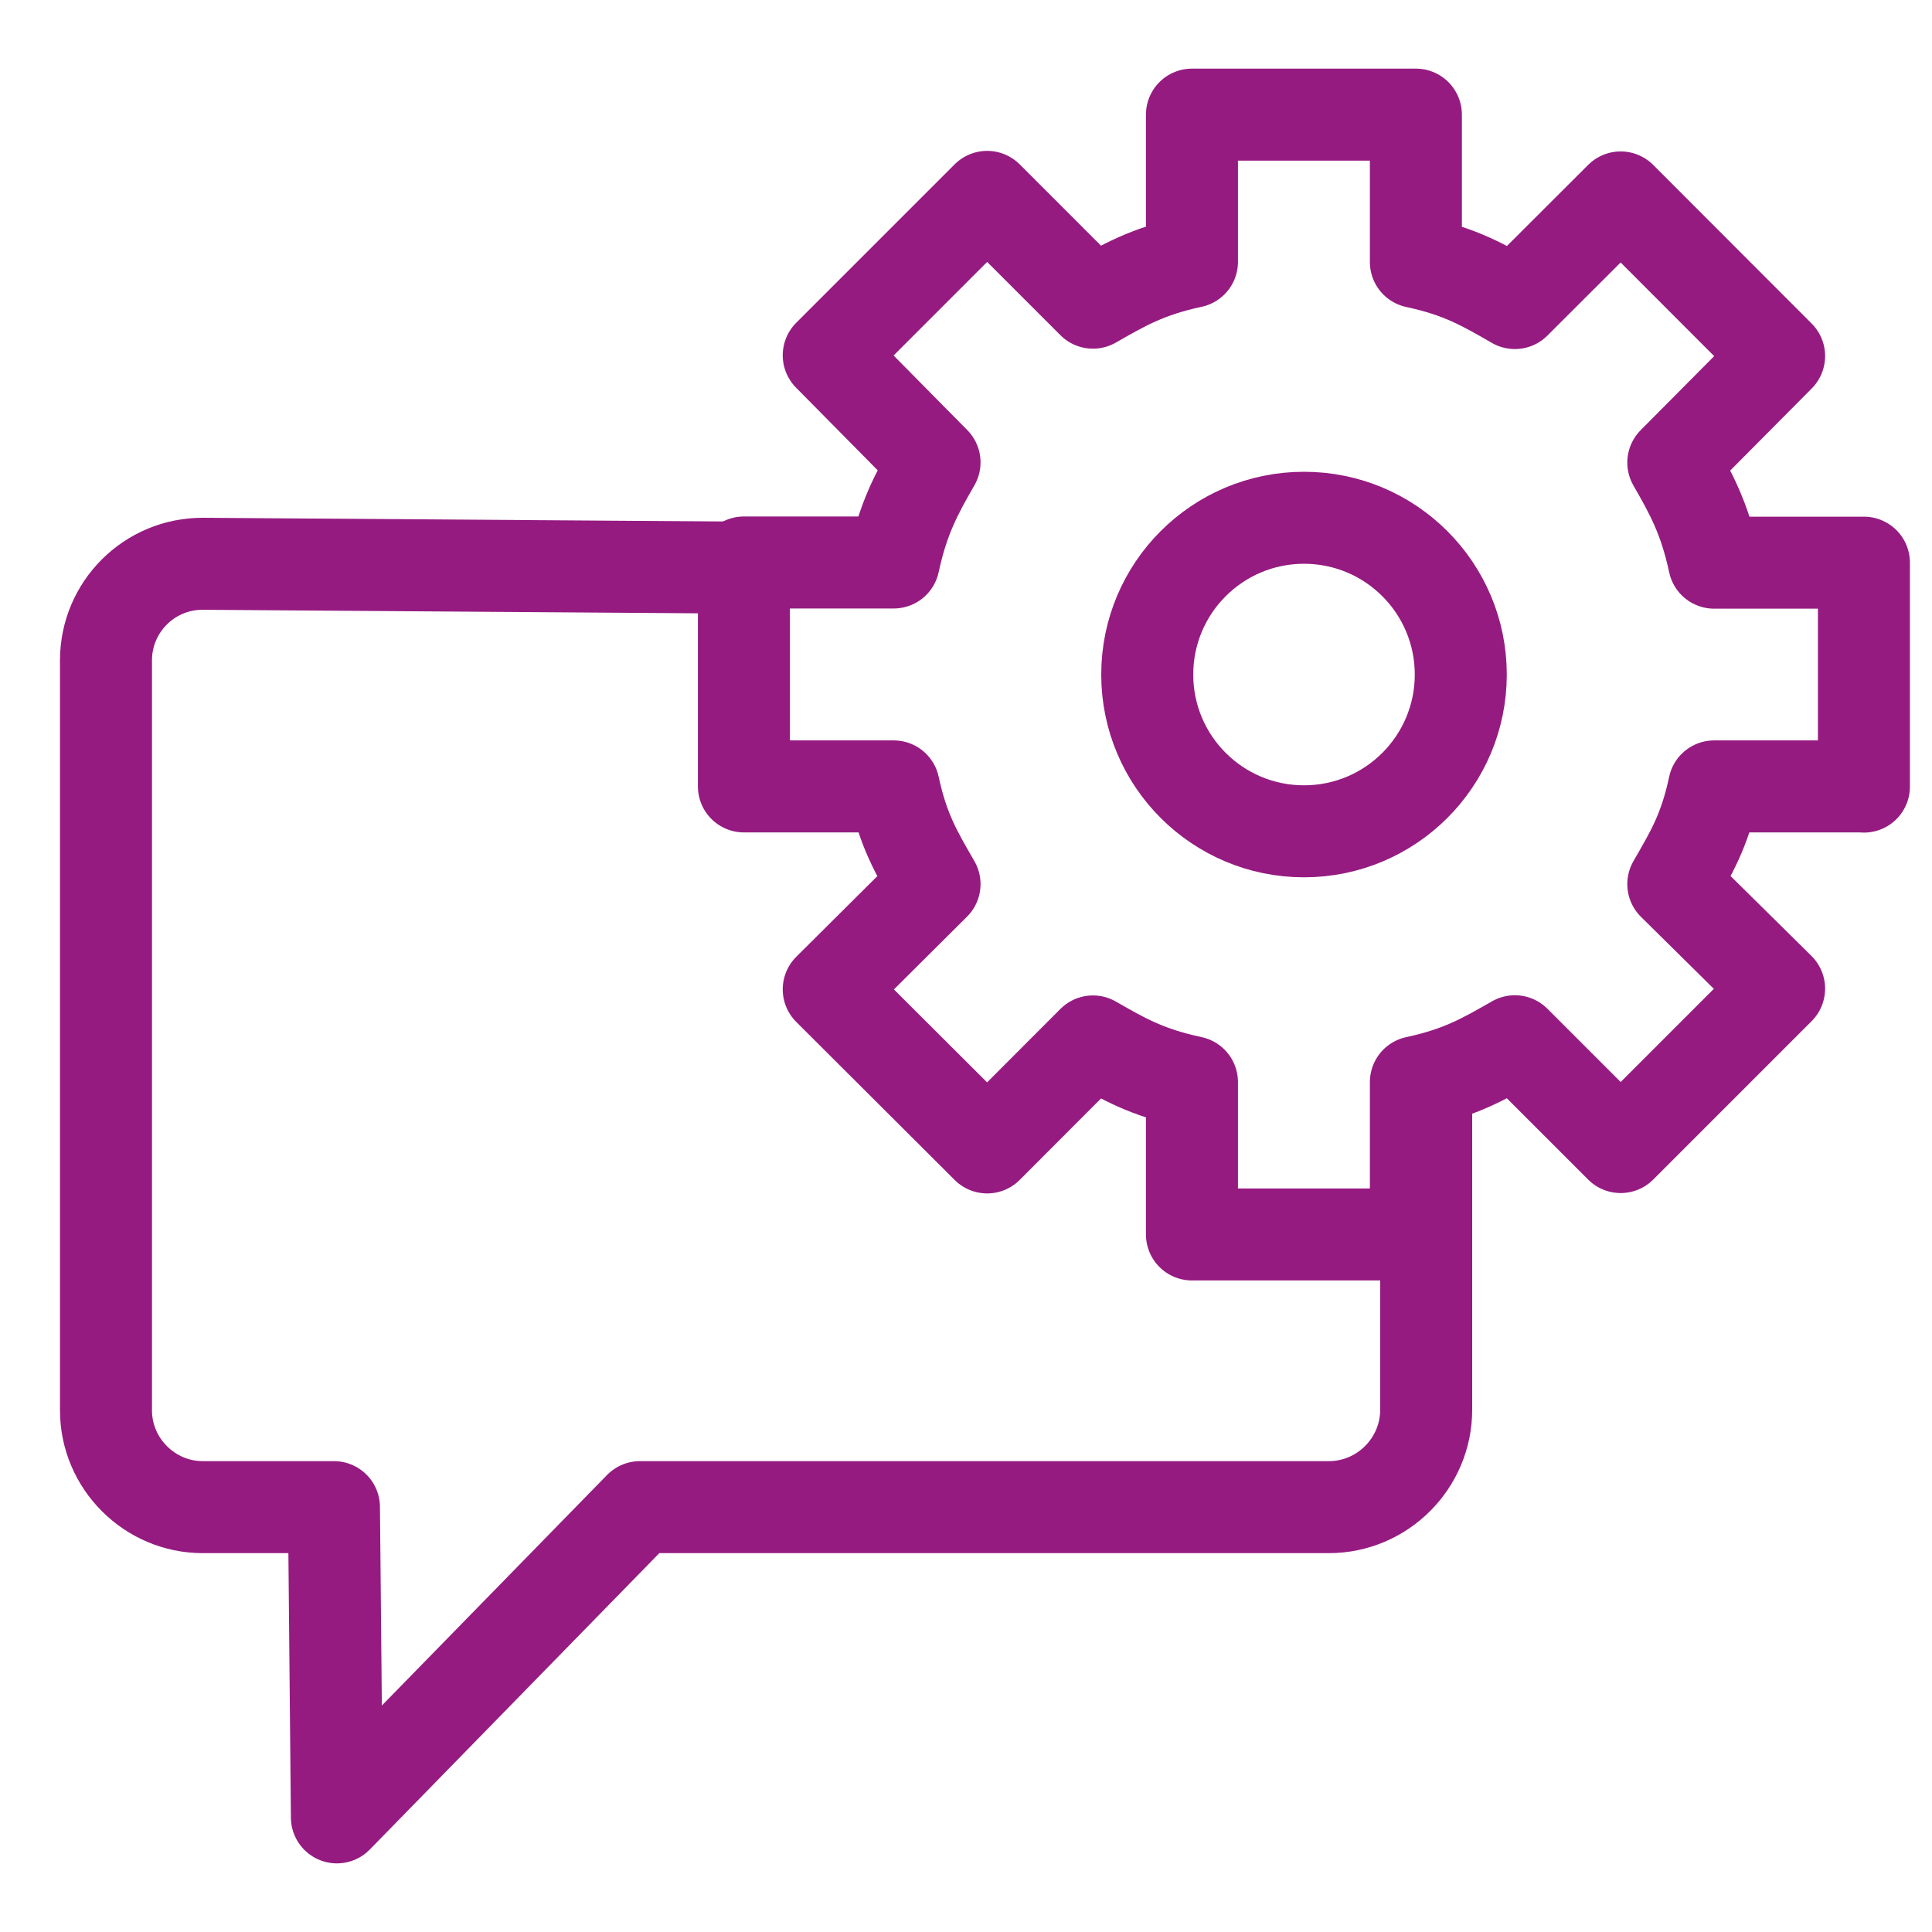
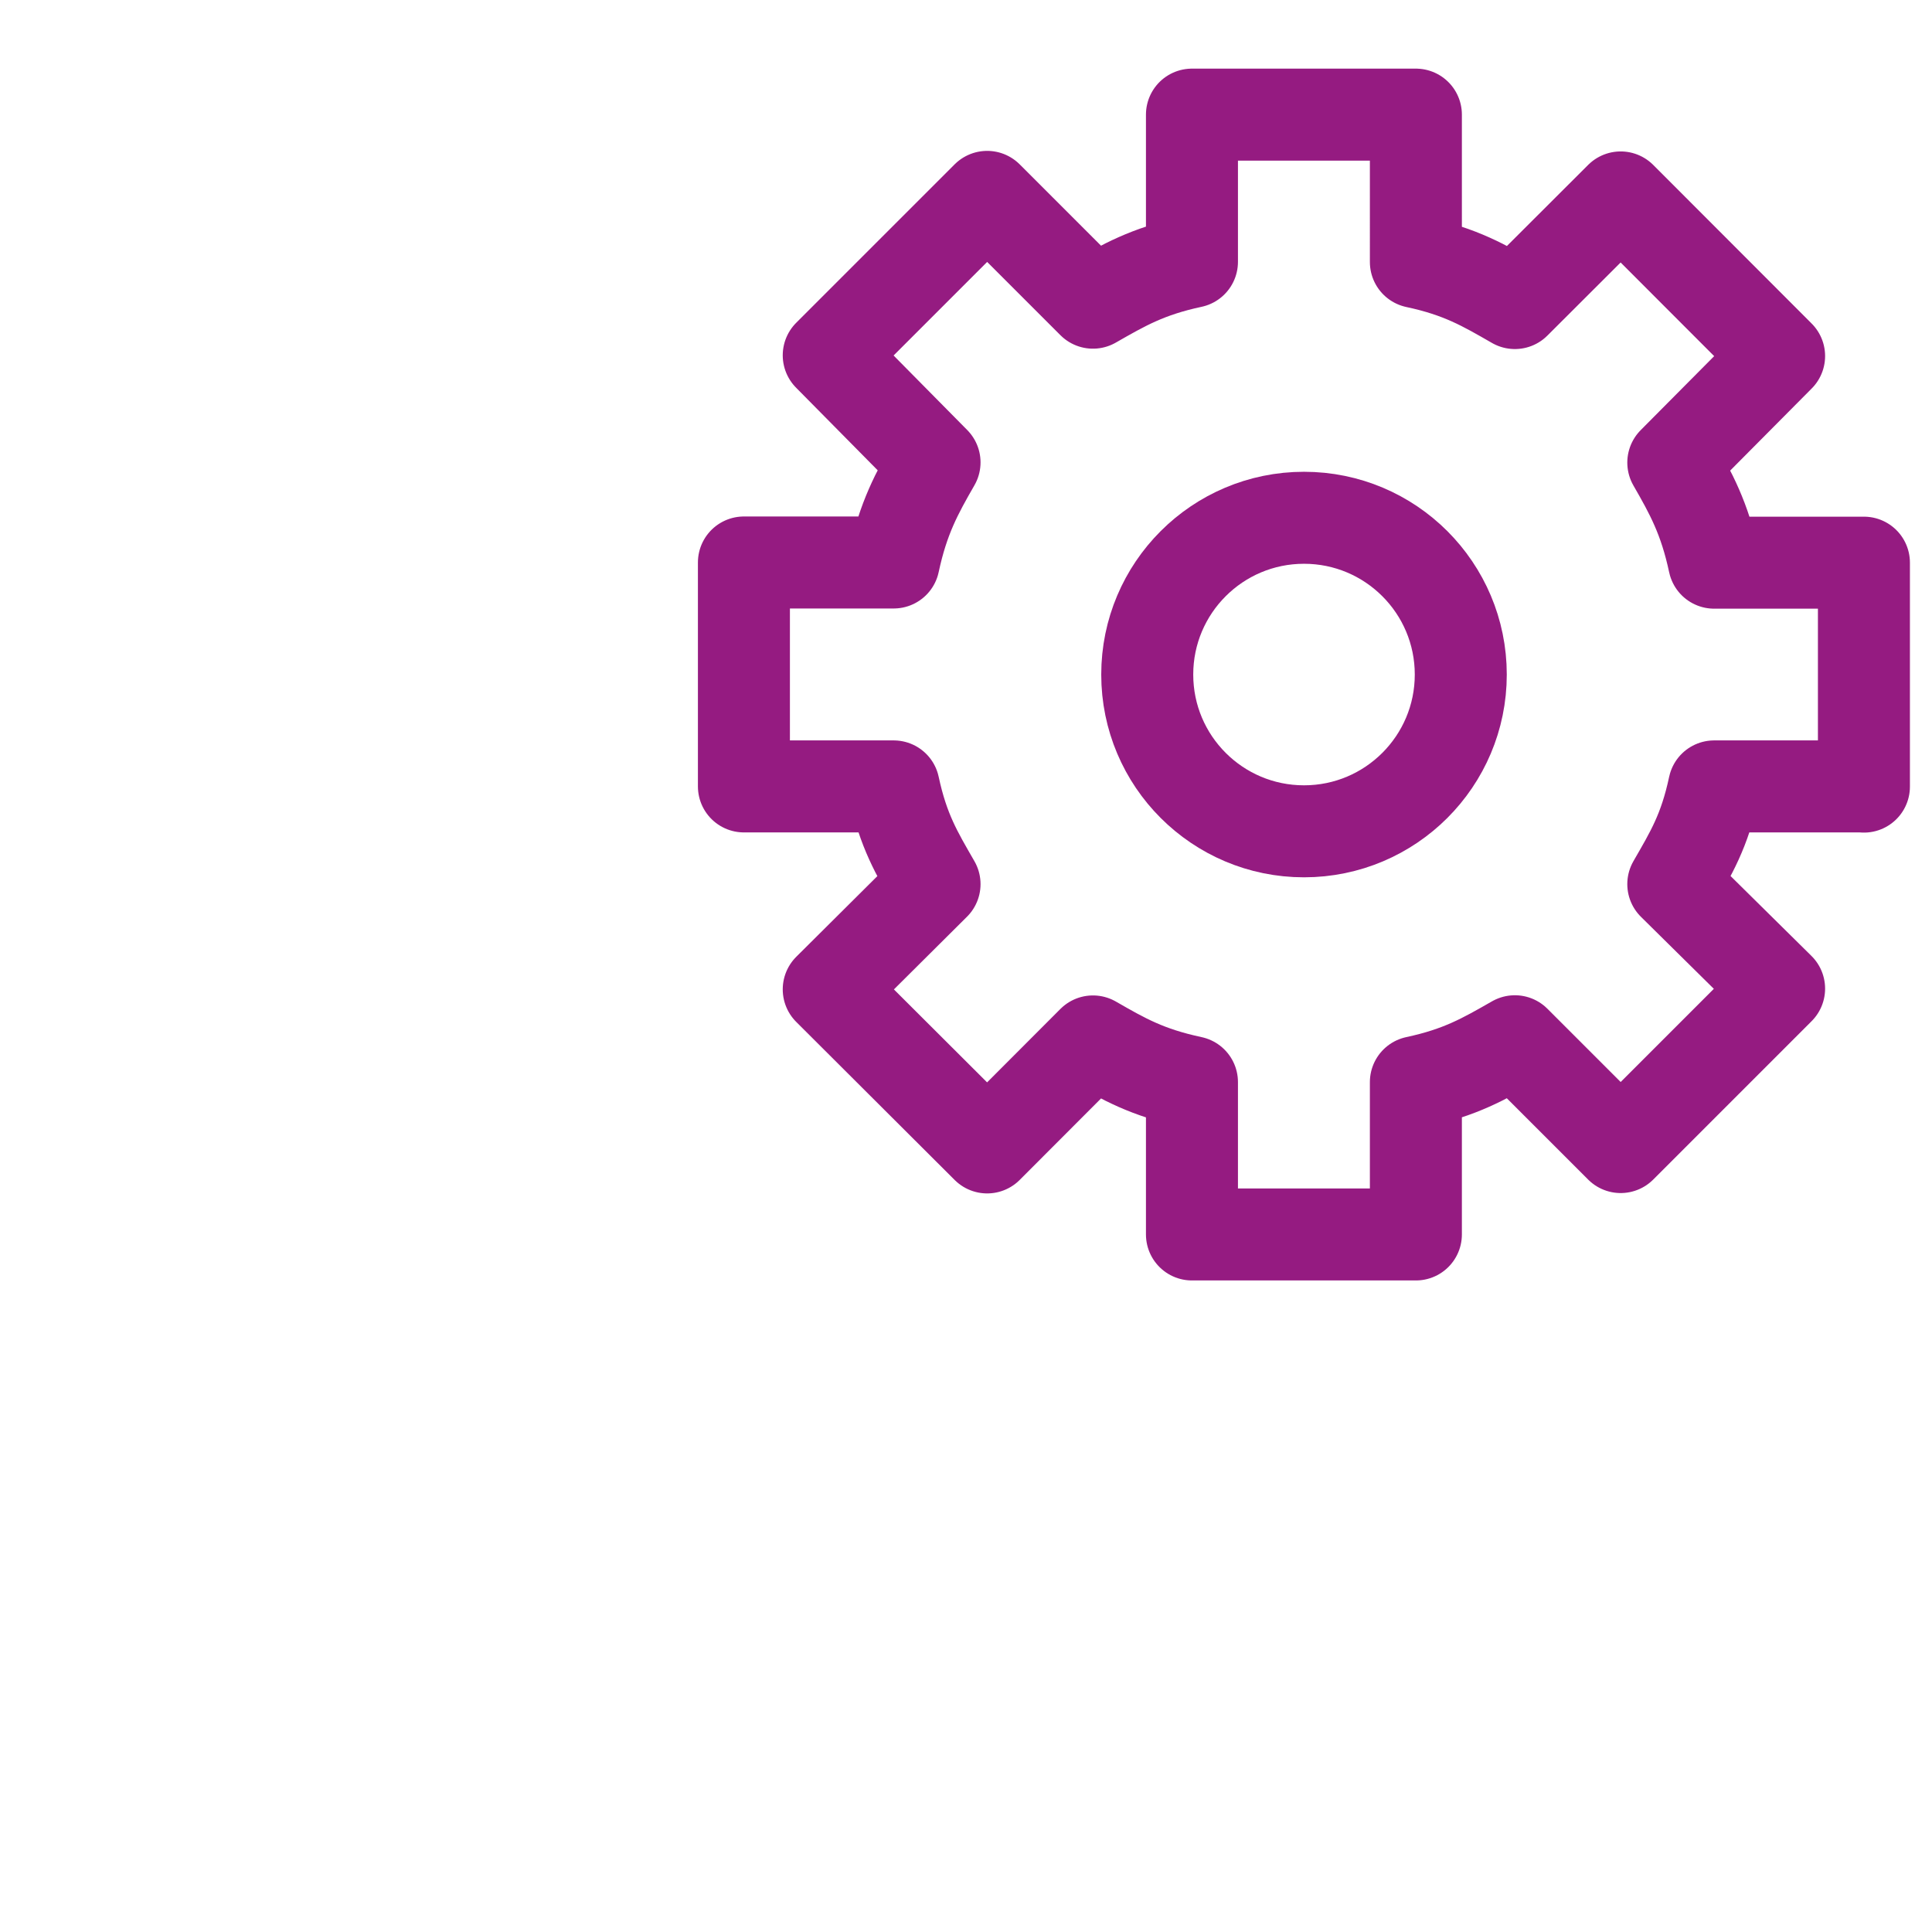
<svg xmlns="http://www.w3.org/2000/svg" id="Icoontjes_KLEUR" viewBox="0 0 105 105">
  <defs>
    <style>.cls-1{fill:none;stroke:#951b81;stroke-linecap:round;stroke-linejoin:round;stroke-width:5px;}</style>
  </defs>
-   <path class="cls-1" d="M77.51,59.96v16.66c0,2.91-2.38,5.29-5.29,5.29h-37.44l-16.47,16.86-.16-16.86h-7.13c-2.89,0-5.26-2.37-5.26-5.26v-40.76c0-2.91,2.36-5.26,5.27-5.25l29.41.21" />
-   <path class="cls-1" d="M101.3,42.75v-12.17h-8.14c-.52-2.43-1.26-3.77-2.22-5.44l5.75-5.79-8.61-8.62-5.75,5.74c-1.67-.96-2.94-1.71-5.38-2.23V6.23h-12.17v8c-2.43.52-3.7,1.26-5.38,2.22l-5.75-5.75-8.61,8.61,5.75,5.82c-.96,1.67-1.7,3.01-2.22,5.44h-8.14v12.17h8.14c.52,2.43,1.26,3.64,2.22,5.31l-5.75,5.72,8.61,8.59,5.75-5.76c1.67.96,2.94,1.69,5.38,2.21v8.28h12.17v-8.28c2.43-.52,3.7-1.26,5.38-2.22l5.75,5.75,8.61-8.61-5.75-5.68c.96-1.67,1.7-2.87,2.22-5.31h8.14Z" />
+   <path class="cls-1" d="M101.3,42.75v-12.17h-8.14c-.52-2.43-1.26-3.77-2.22-5.44l5.75-5.79-8.61-8.62-5.75,5.74c-1.67-.96-2.94-1.71-5.38-2.23V6.23h-12.17v8c-2.43.52-3.7,1.26-5.38,2.22l-5.75-5.75-8.61,8.61,5.75,5.82c-.96,1.67-1.7,3.01-2.22,5.44h-8.14v12.17h8.14c.52,2.43,1.26,3.64,2.22,5.31l-5.75,5.72,8.61,8.59,5.75-5.76c1.67.96,2.94,1.69,5.38,2.21v8.28h12.17v-8.28c2.43-.52,3.7-1.26,5.38-2.22l5.75,5.75,8.61-8.61-5.75-5.68c.96-1.67,1.7-2.87,2.22-5.31h8.14" />
  <circle class="cls-1" cx="70.87" cy="36.66" r="8.52" />
</svg>